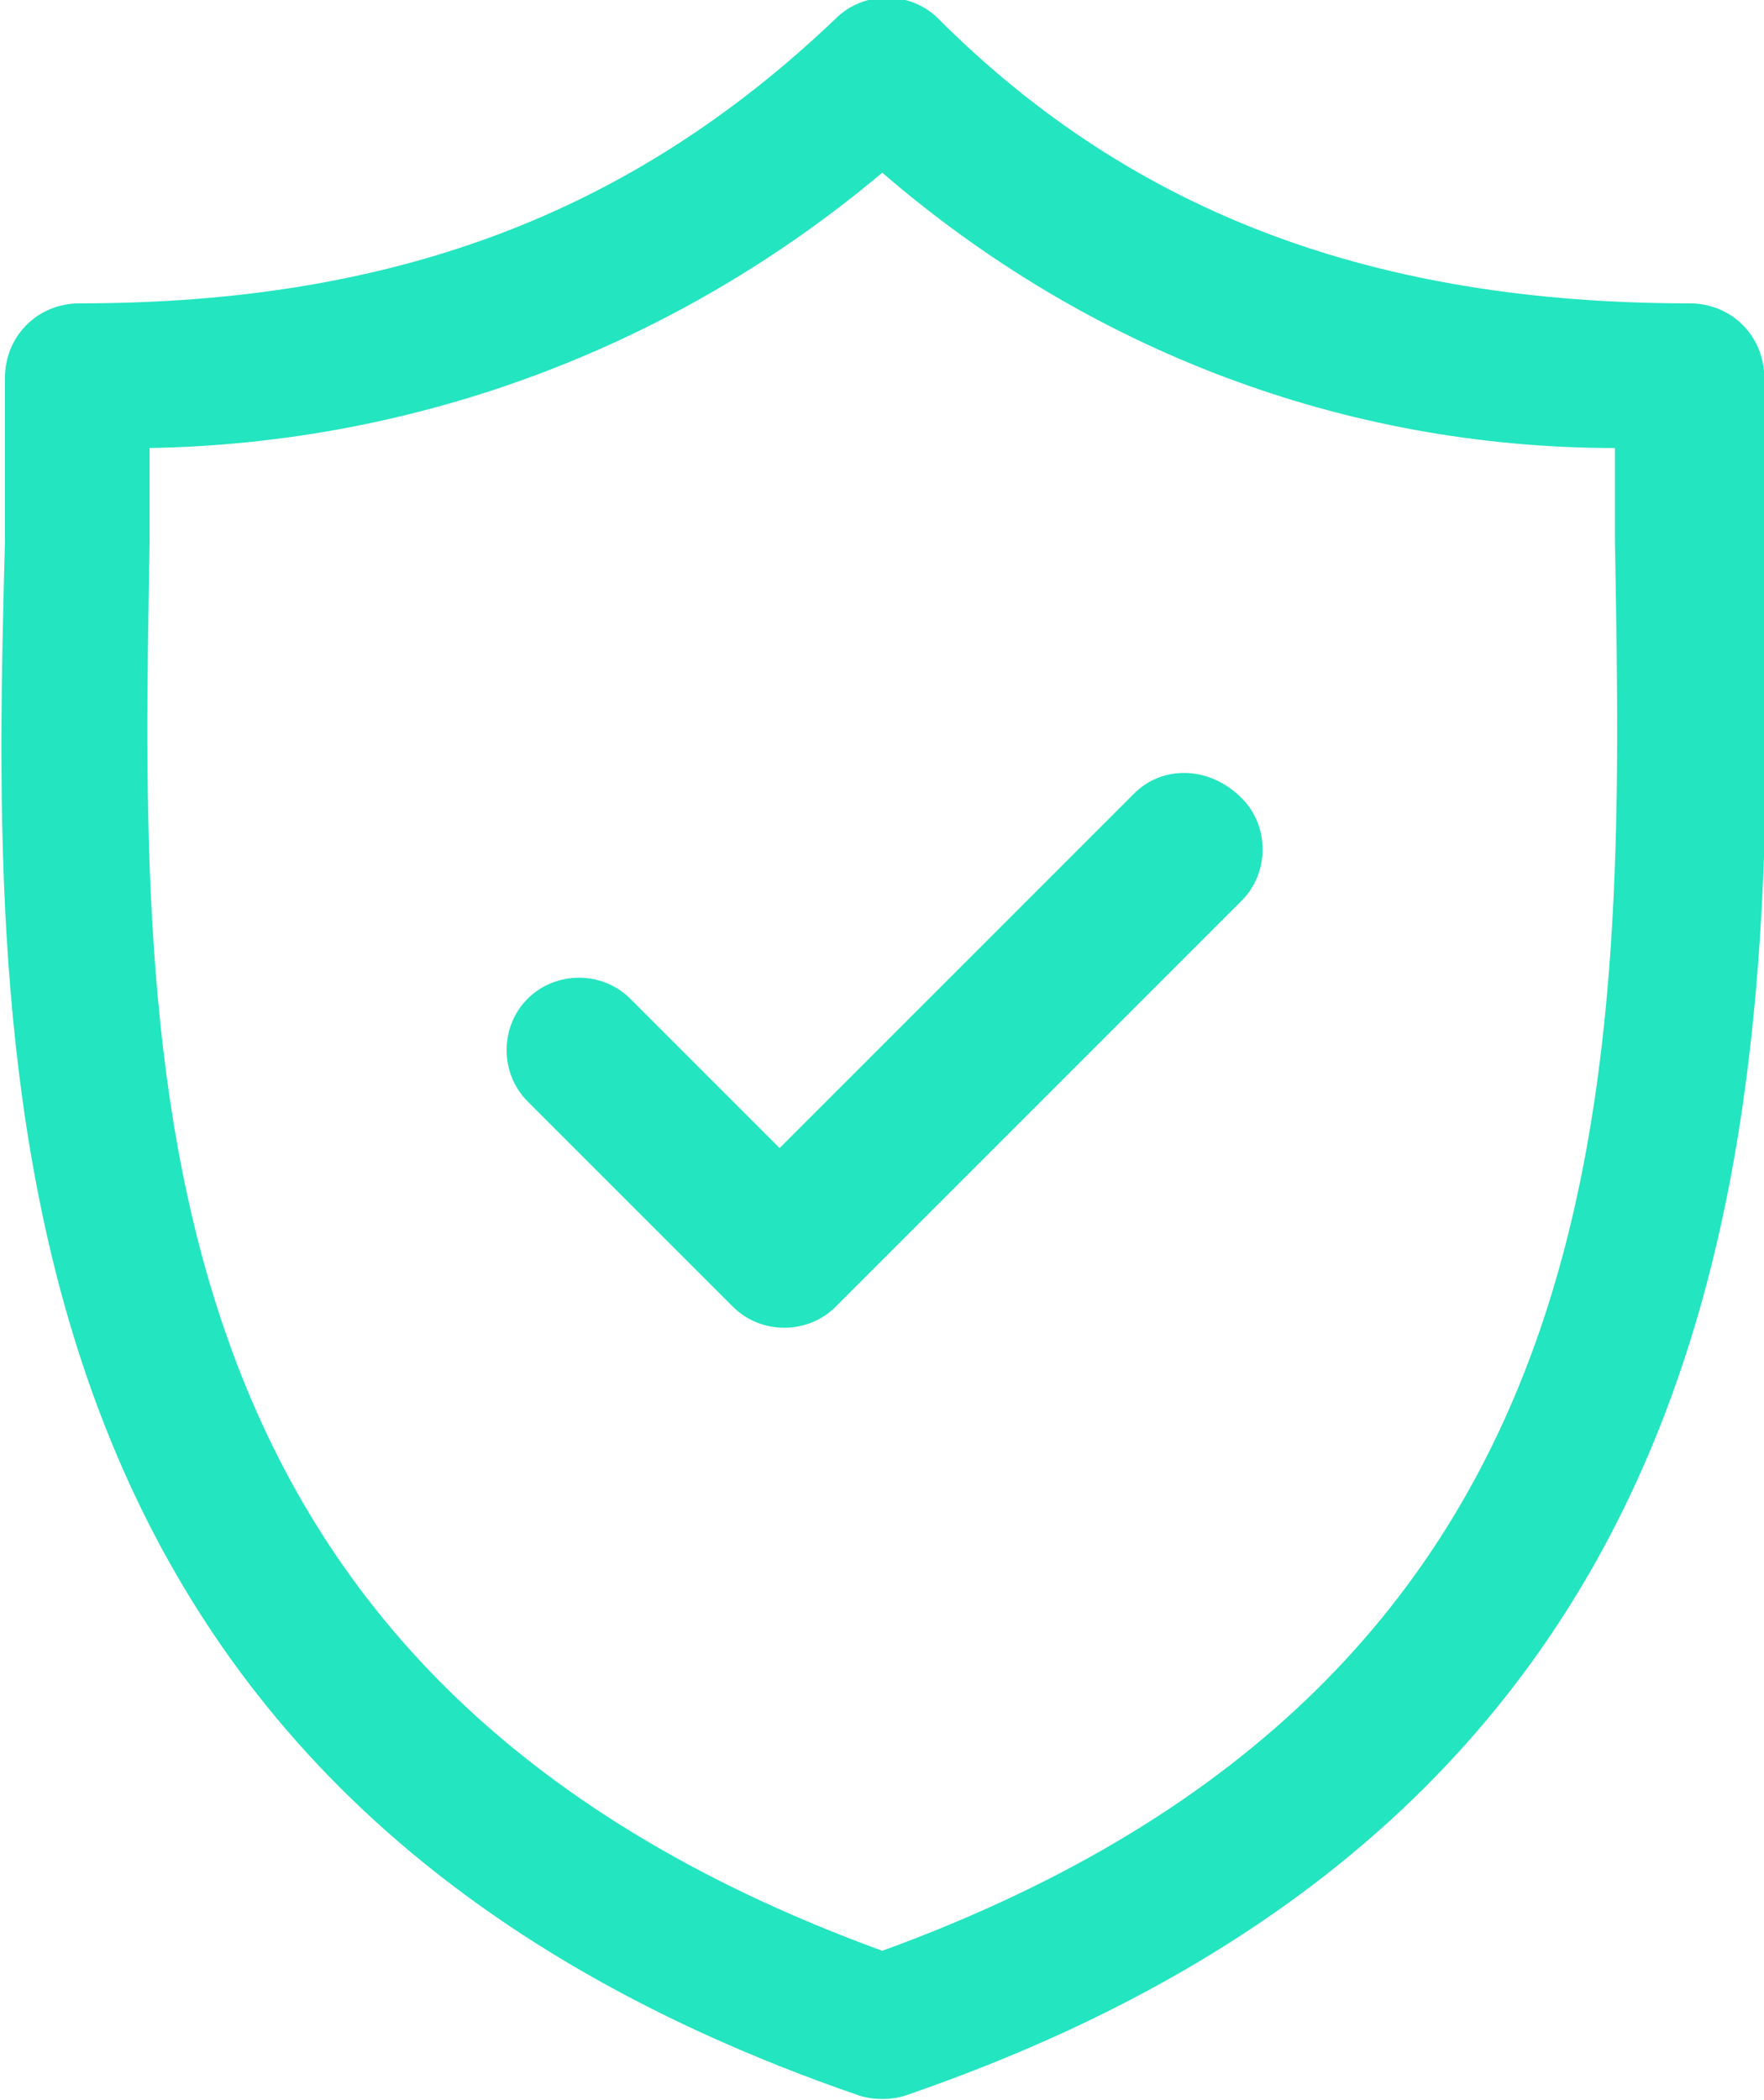
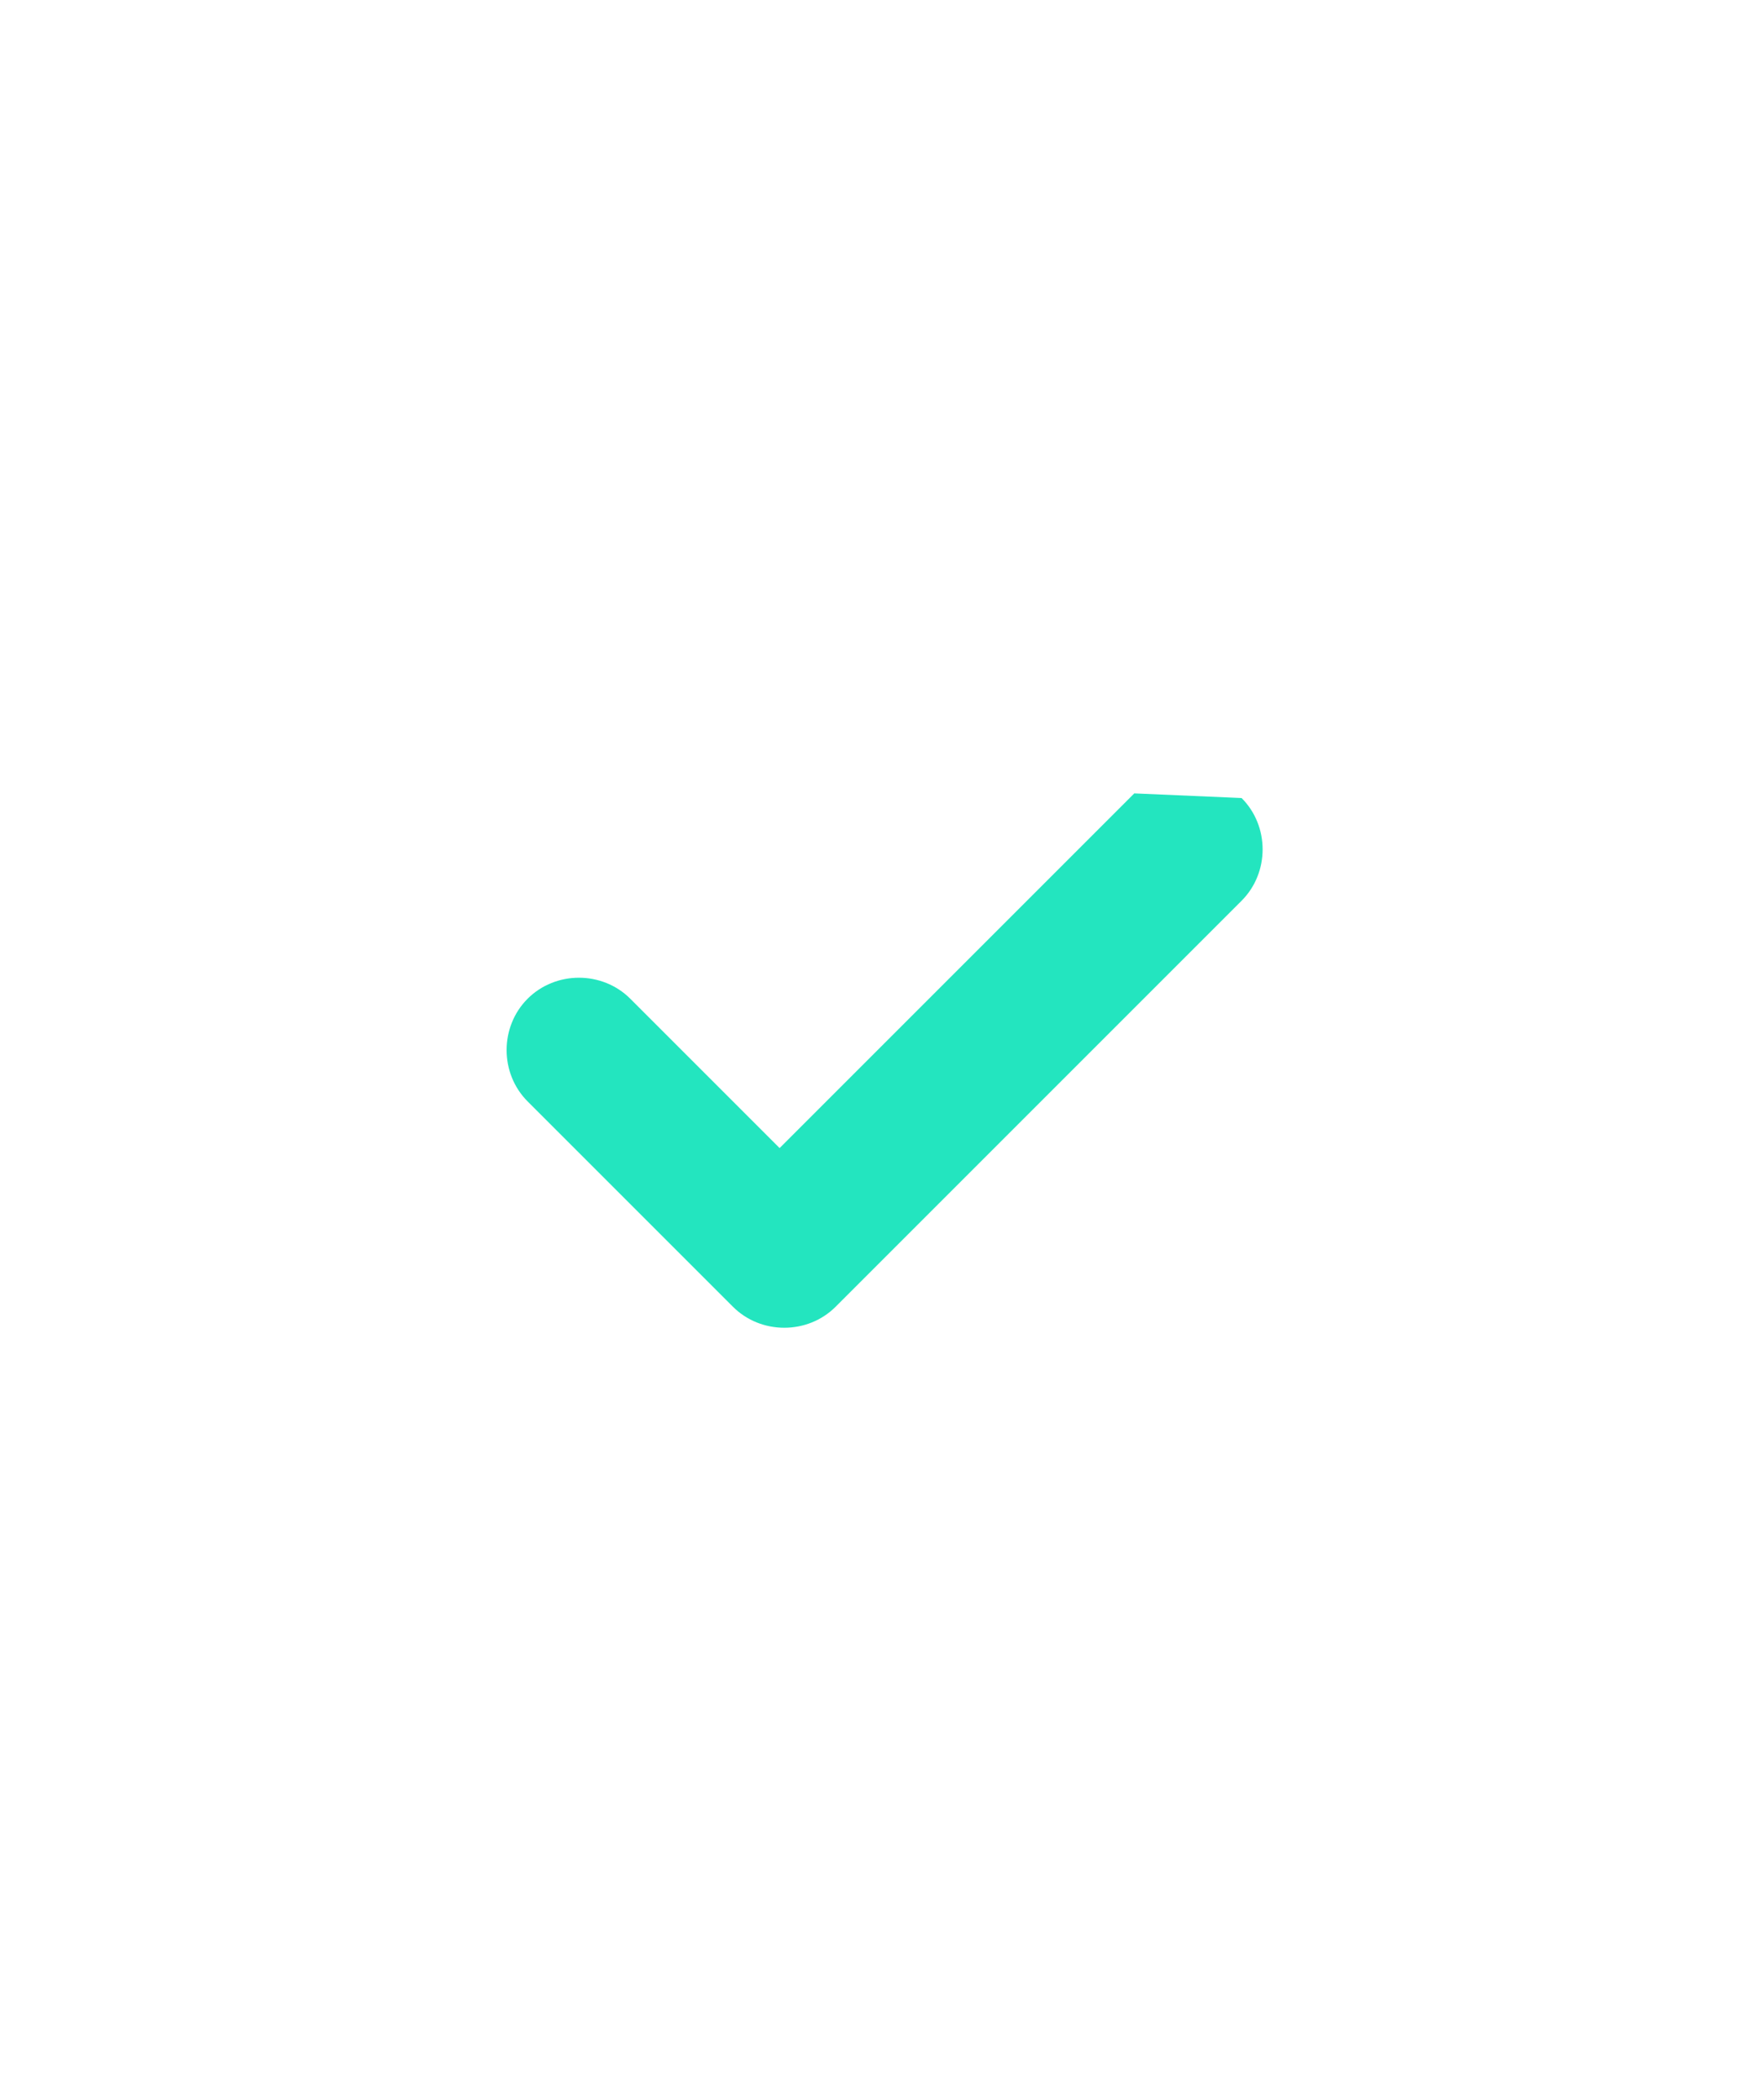
<svg xmlns="http://www.w3.org/2000/svg" version="1.1" id="Layer_1" x="0px" y="0px" viewBox="0 0 37.8 45" style="enable-background:new 0 0 37.8 45;" xml:space="preserve">
  <style type="text/css">
	.st0{fill:#23E5BF;}
</style>
  <g transform="translate(-3.594)">
-     <path class="st0" d="M41.4,11.6c0-1.2,0-2.4,0-3.5c0-0.9-0.7-1.6-1.6-1.6l0,0c-6.7,0-11.9-1.9-16.1-6.1c-0.6-0.6-1.6-0.6-2.2,0   C17.1,4.6,12,6.5,5.3,6.5c-0.9,0-1.6,0.7-1.6,1.6c0,0,0,0,0,0c0,1.1,0,2.3,0,3.5C3.4,22.9,3.1,38.4,22,44.9c0.3,0.1,0.7,0.1,1,0   C41.9,38.4,41.6,22.9,41.4,11.6z M22.5,41.8C6.3,35.9,6.6,23,6.8,11.6c0-0.7,0-1.3,0-2c5.8-0.1,11.3-2.2,15.7-5.9   c4.4,3.8,9.9,5.9,15.7,5.9c0,0.6,0,1.3,0,2C38.4,23,38.7,35.9,22.5,41.8z" />
-     <path class="st0" d="M27.9,17l-7.6,7.6l-3.2-3.2c-0.6-0.6-1.6-0.6-2.2,0c-0.6,0.6-0.6,1.6,0,2.2l0,0l4.4,4.4c0.6,0.6,1.6,0.6,2.2,0   l8.7-8.7c0.6-0.6,0.6-1.6,0-2.2C29.5,16.4,28.5,16.4,27.9,17L27.9,17L27.9,17z" />
+     <path class="st0" d="M27.9,17l-7.6,7.6l-3.2-3.2c-0.6-0.6-1.6-0.6-2.2,0c-0.6,0.6-0.6,1.6,0,2.2l0,0l4.4,4.4c0.6,0.6,1.6,0.6,2.2,0   l8.7-8.7c0.6-0.6,0.6-1.6,0-2.2L27.9,17L27.9,17z" />
  </g>
</svg>